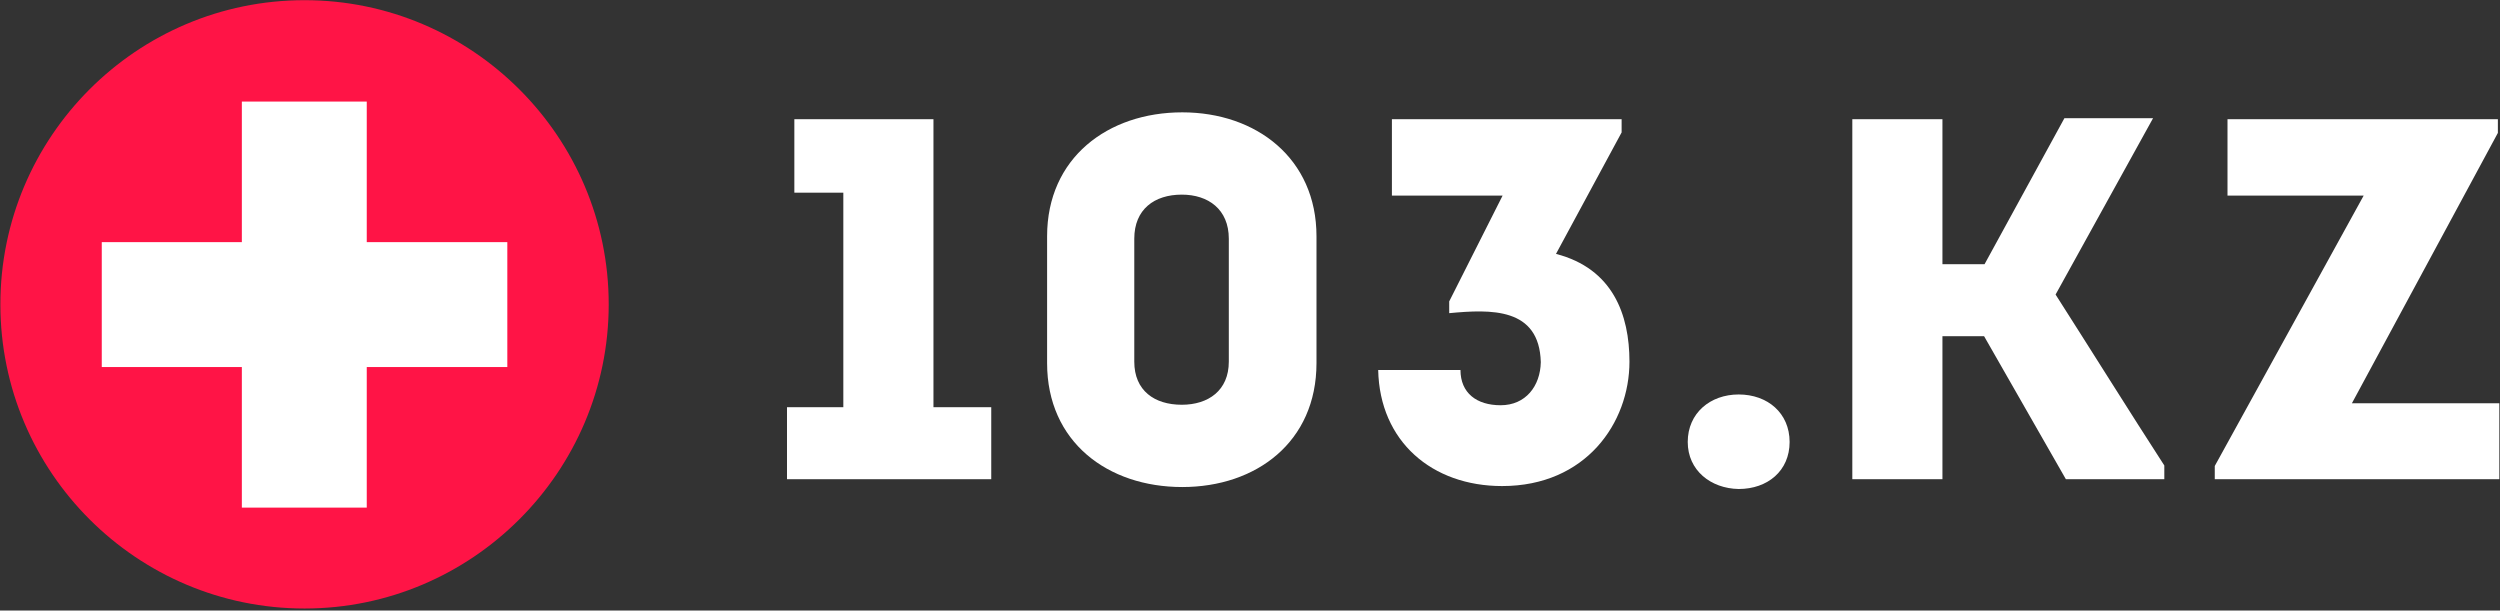
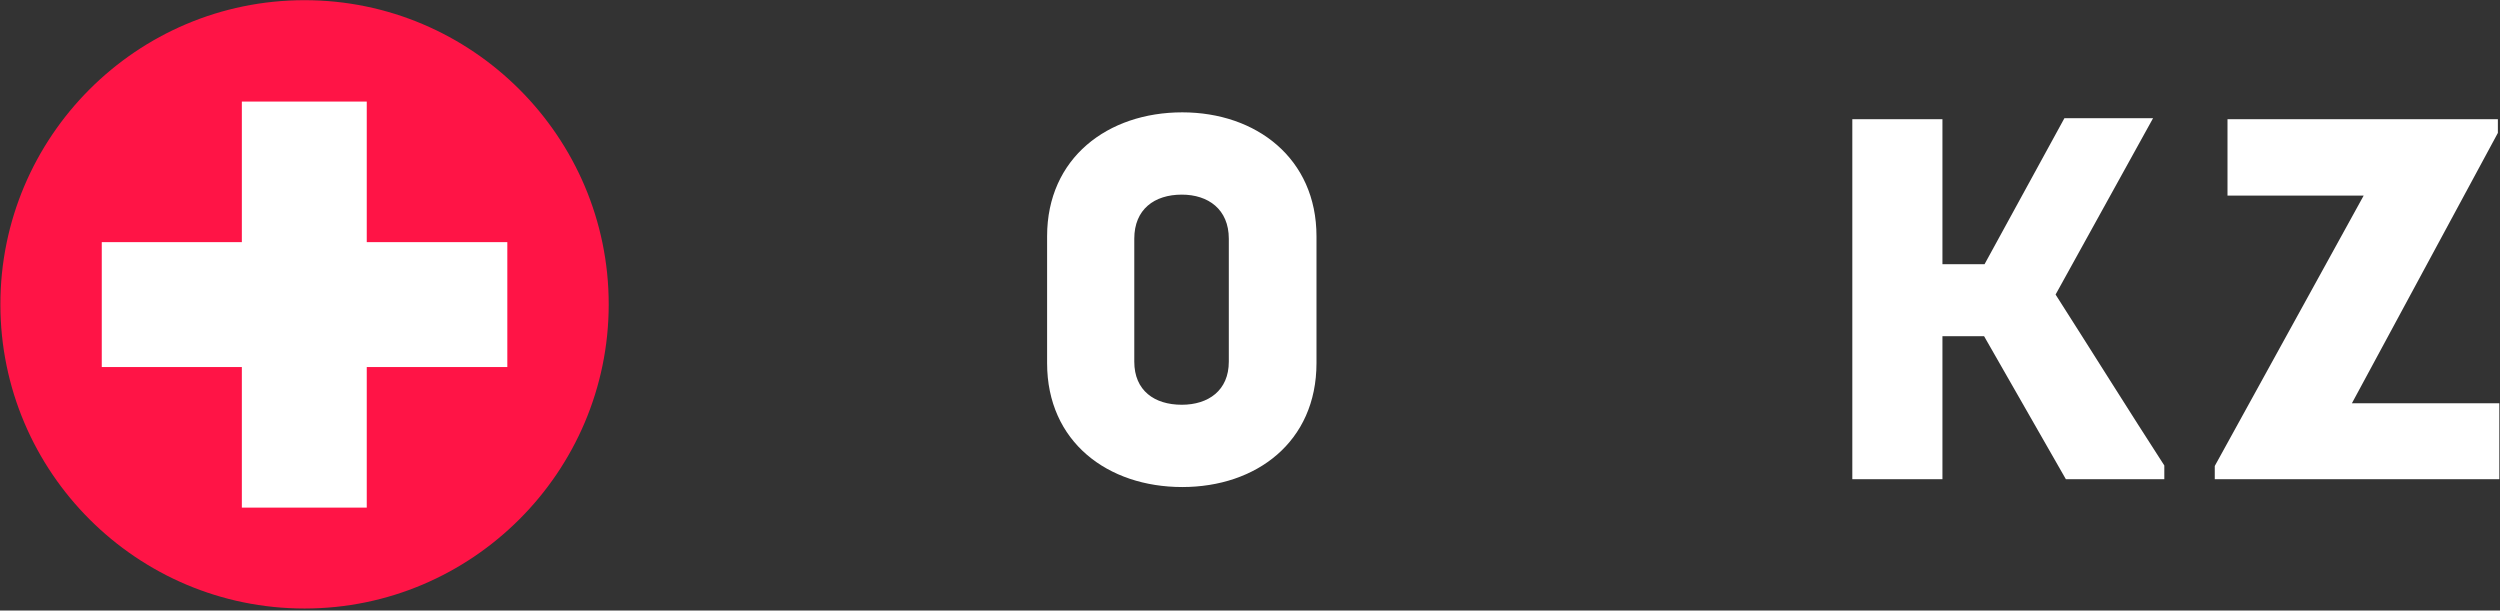
<svg xmlns="http://www.w3.org/2000/svg" width="1081" height="264" viewBox="0 0 1081 264" fill="none">
  <rect x="0" y="0" width="1081" height="264" fill="#333333" stroke="none" />
  <path d="M131.685 0.078C59.041 0.078 0.164 59.167 0.164 131.599C0.164 204.242 59.253 263.12 131.685 263.12C204.117 263.12 263.206 204.031 263.206 131.599C263.206 59.167 204.117 0.078 131.685 0.078Z" fill="#FF1446" />
  <path d="M158.582 104.702V43.919H104.575V104.702H44.004V158.708H104.575V219.491H158.582V158.708H219.365V104.702H158.582Z" fill="white" />
-   <path d="M343.478 83.311V51.543H403.626V176.074H428.617V207.207H340.301V176.074H364.656V83.311H343.478Z" fill="white" />
  <path d="M569.249 102.16V157.013C569.249 191.111 543.199 210.596 511.219 210.596C479.027 210.596 452.766 191.111 452.766 157.013V102.16C452.766 68.274 479.027 48.578 511.219 48.578C543.199 48.578 569.249 68.486 569.249 102.16ZM531.339 156.378V103.219C531.339 90.512 522.444 84.158 511.008 84.158C499.147 84.158 490.464 90.512 490.464 103.219V156.378C490.464 168.874 499.147 175.015 511.008 175.015C522.444 175.015 531.339 168.874 531.339 156.378Z" fill="white" />
-   <path d="M631.51 159.979C631.51 169.933 638.499 175.227 648.877 175.227C659.678 175.227 666.032 166.968 666.243 156.59C665.608 132.87 644.641 133.717 626.639 135.411V130.328L649.724 84.582H601.86V51.543H701.189V57.261L672.809 109.785C697.376 116.138 704.577 136.046 704.577 156.378C704.577 182.852 685.728 210.172 649.512 210.172C619.226 210.172 596.565 190.9 595.93 159.979H631.51V159.979Z" fill="white" />
-   <path d="M729.777 191.111C729.777 178.616 739.52 170.568 751.803 170.568C764.299 170.568 773.829 178.616 773.829 191.111C773.829 203.607 764.299 211.443 751.803 211.443C739.731 211.231 729.777 203.395 729.777 191.111Z" fill="white" />
  <path d="M1080.08 57.473L1016.96 174.38H1080.71V207.207H957.664V201.489L1022.05 84.582H963.171V51.543H1080.08V57.473V57.473Z" fill="white" />
  <path d="M888.834 127.363L930.98 51.119H892.646L858.124 114.232H839.911V51.543H800.941V207.207H839.911V145.365C845.417 145.365 853.041 145.365 857.913 145.365L893.281 207.207H935.851V201.277C921.449 179.04 903.447 150.236 888.834 127.363Z" fill="white" />
</svg>